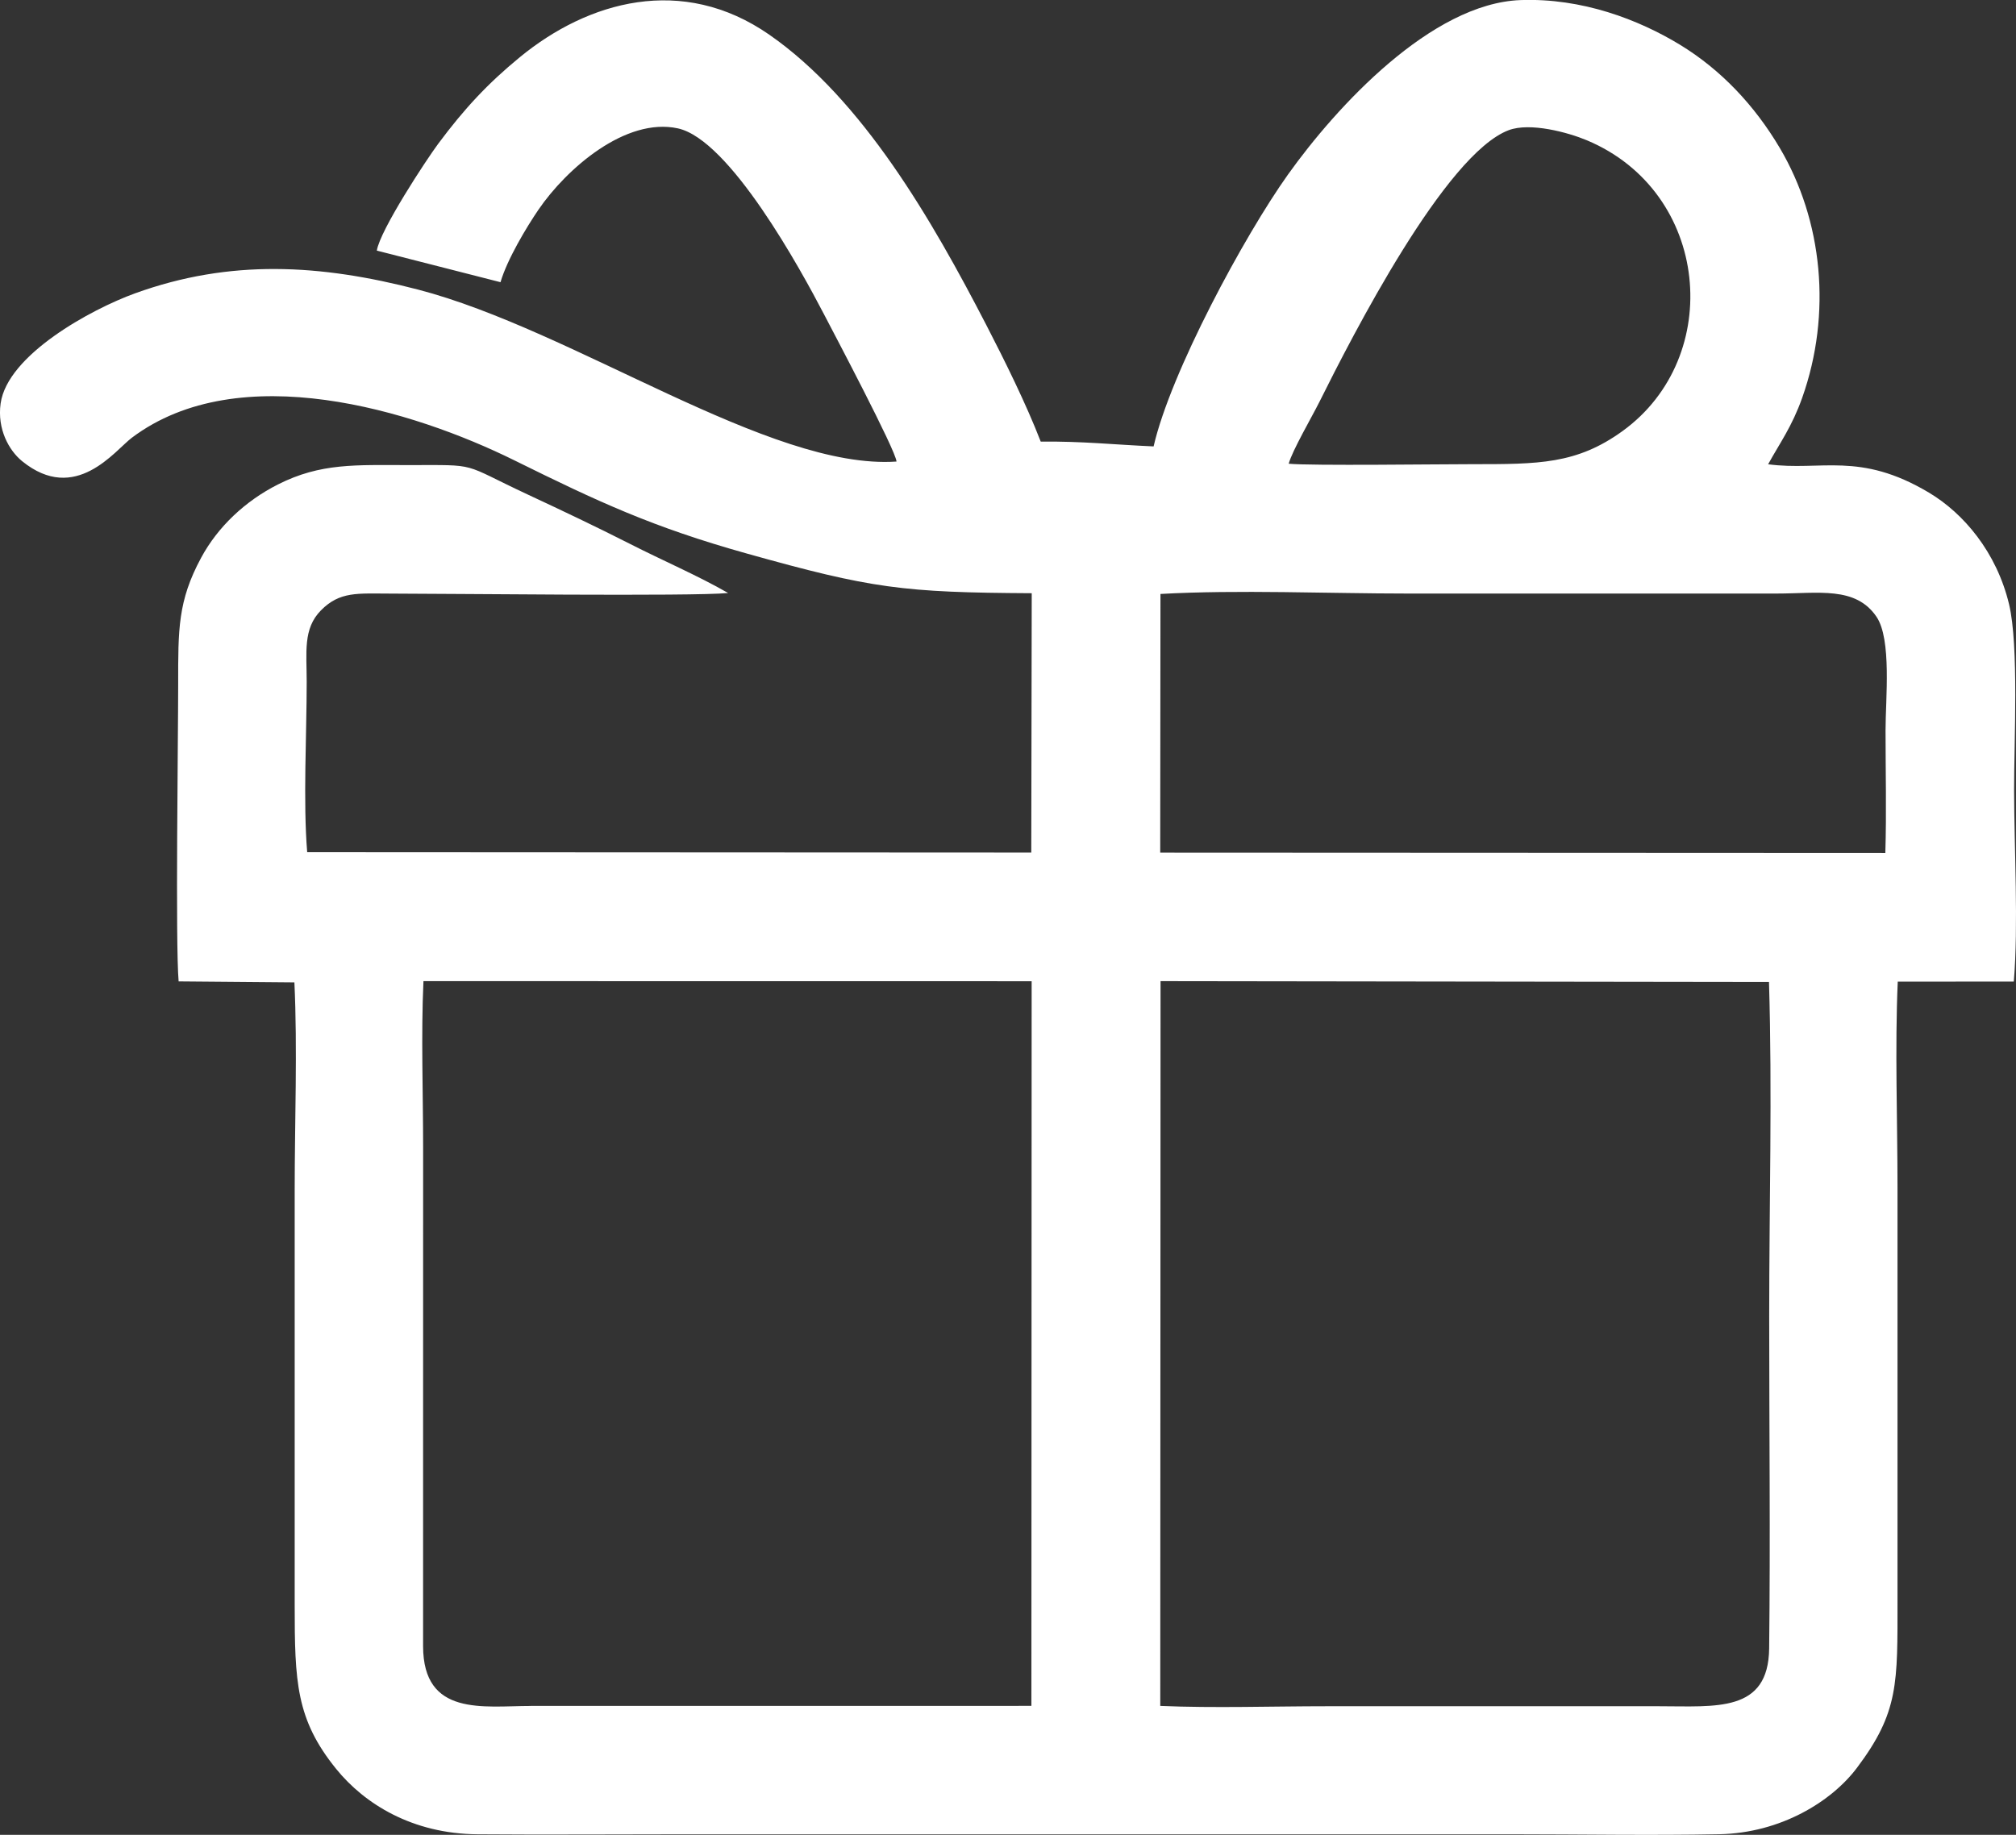
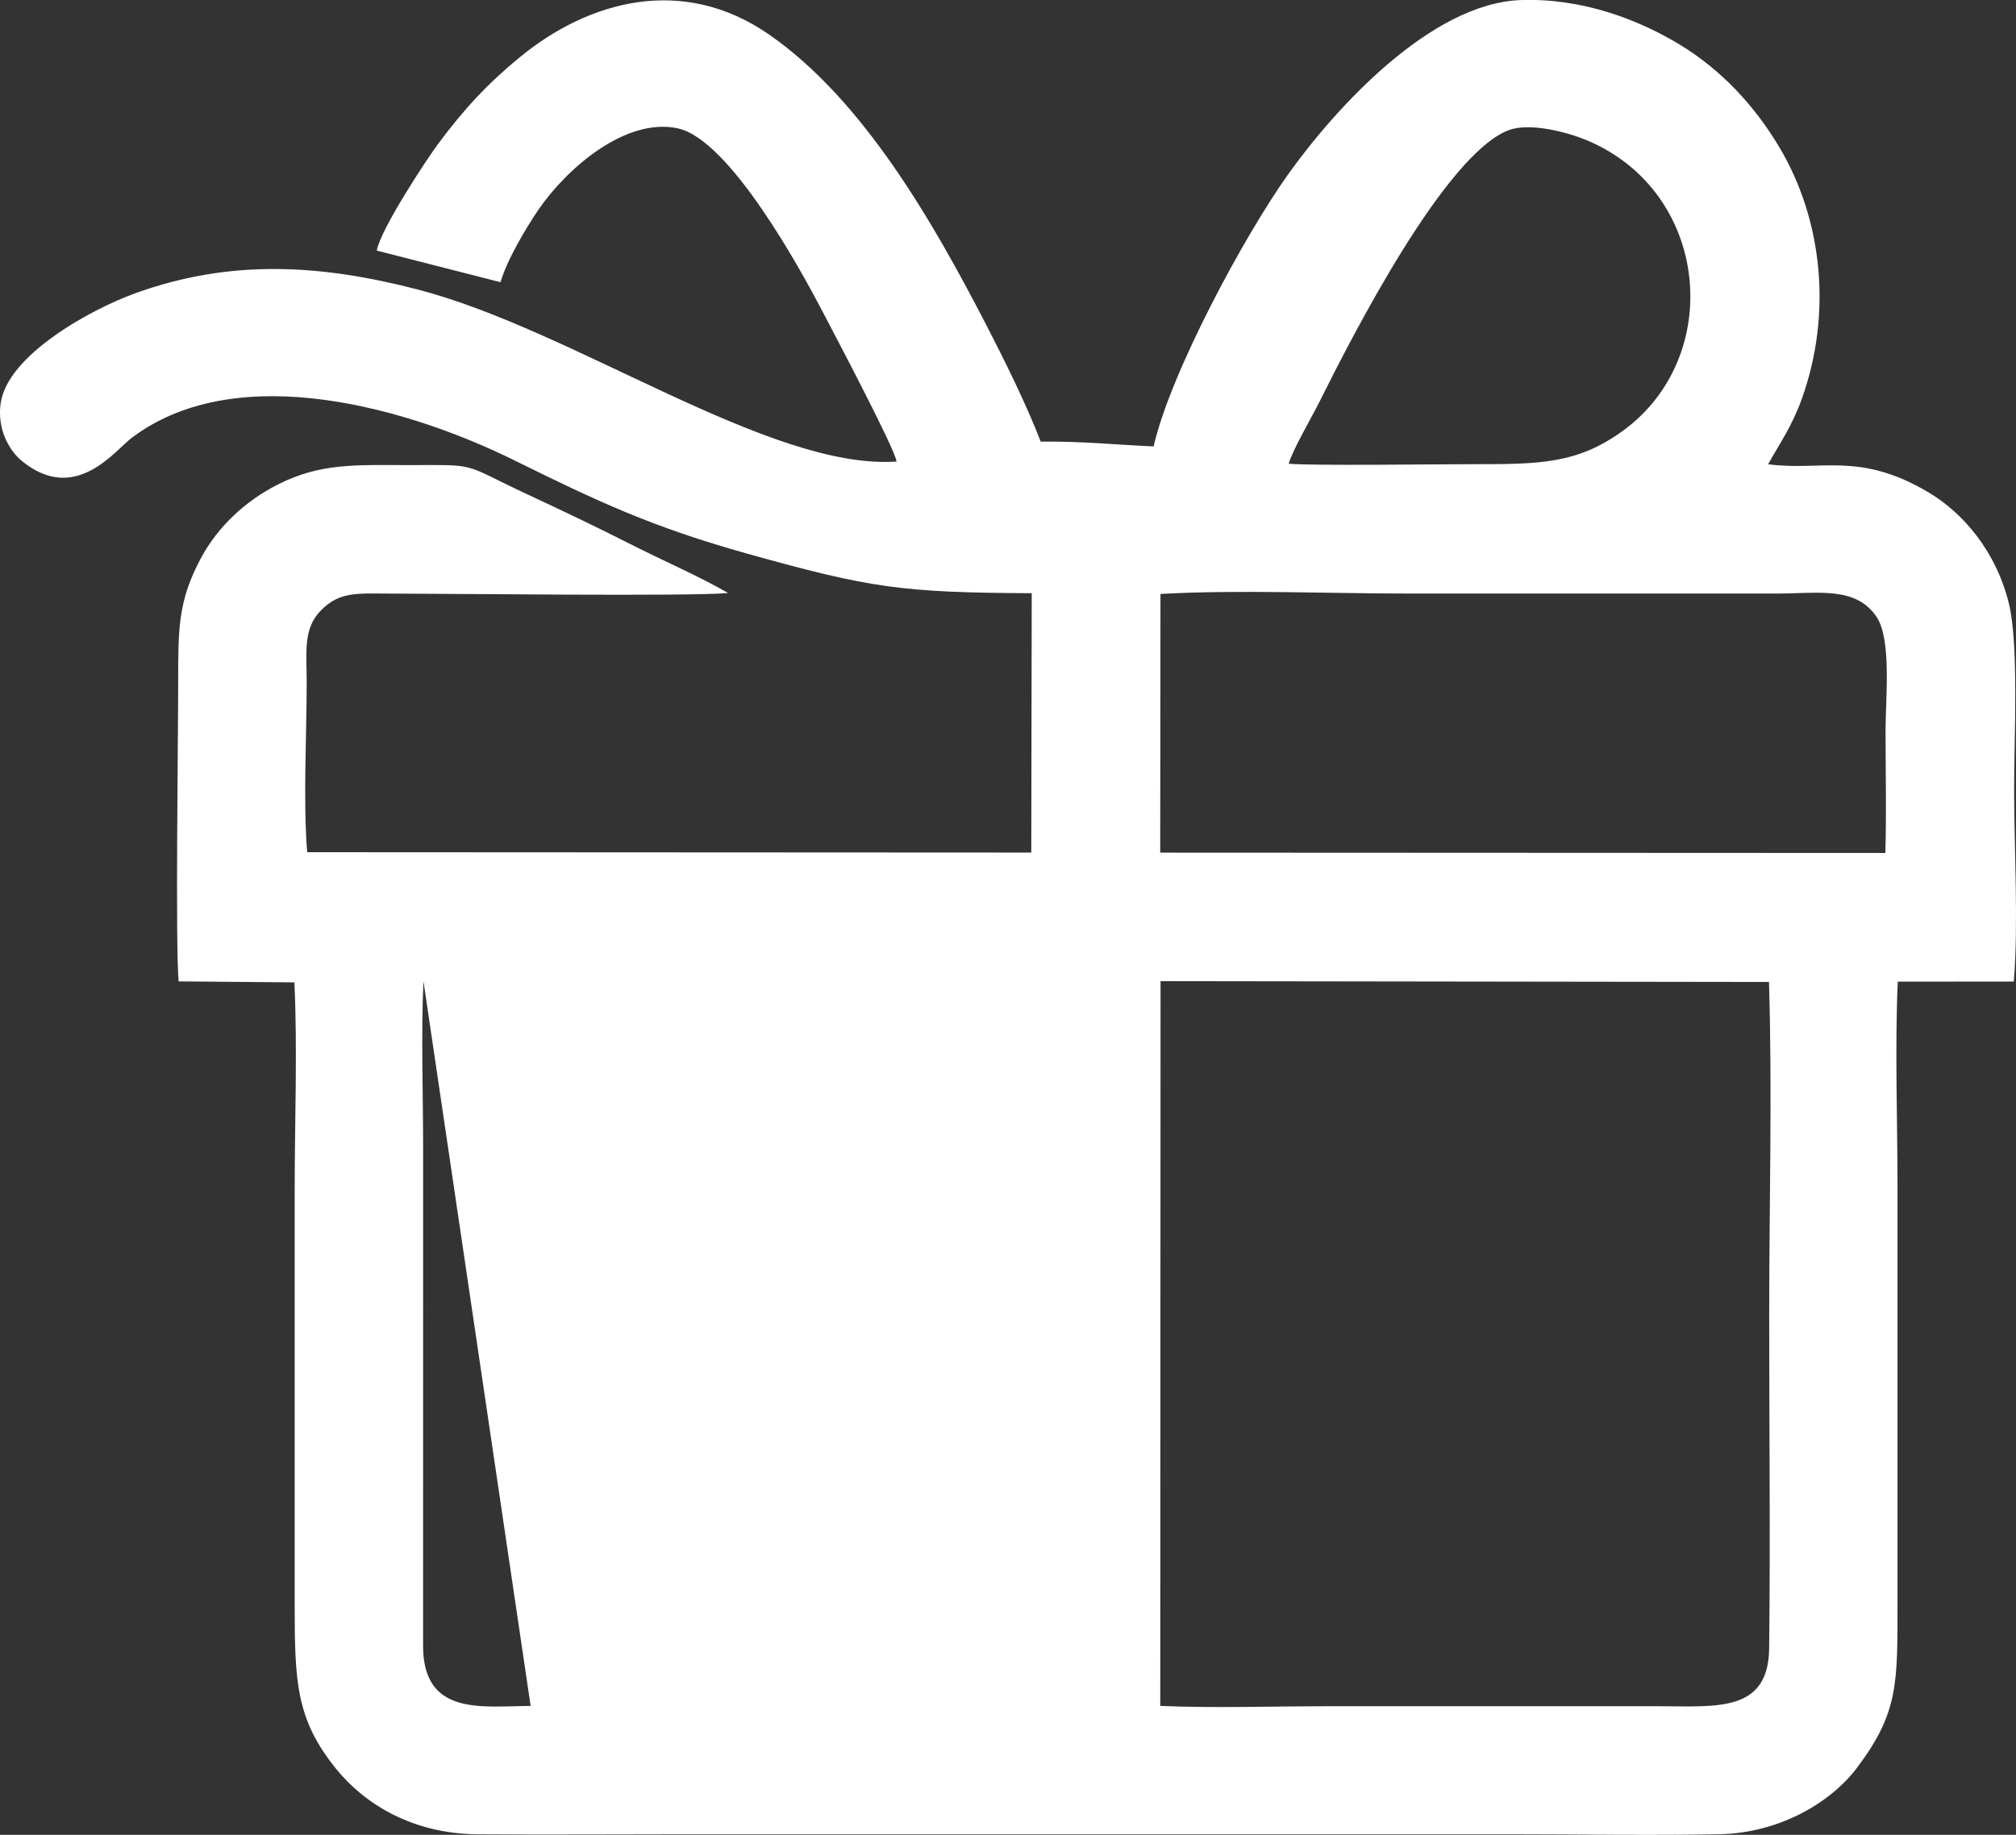
<svg xmlns="http://www.w3.org/2000/svg" xml:space="preserve" width="182.062mm" height="165.737mm" version="1.1" style="shape-rendering:geometricPrecision; text-rendering:geometricPrecision; image-rendering:optimizeQuality; fill-rule:evenodd; clip-rule:evenodd" viewBox="0 0 488.46 444.66">
  <rect x="0" y="0" width="488.46" height="444.66" fill="#333333" stroke="none" />
  <defs>
    <style type="text/css"> .fil0 {fill:white} </style>
  </defs>
  <g id="Слой_x0020_1">
    <g id="_3126388893328">
-       <path class="fil0" d="M128.57 413.42c-11.41,0 -26.04,2.65 -26.06,-14.51l0.01 -120.77c0,-13.14 -0.52,-27.38 0.08,-40.37l147.36 0.02 -0.06 175.61 -121.34 0.01zm152.62 -175.65l147.42 0.2c0.81,26.54 0.05,54.32 0.05,80.99 0,26.79 0.3,53.76 -0.01,80.53 -0.18,15.6 -12.87,14 -26.69,14l-80.51 0c-13.17,0 -27.27,0.48 -40.33,-0.08l0.07 -175.64zm-0.02 -93.83c18.87,-1.06 40.66,-0.1 59.85,-0.1 29.82,0 59.64,0 89.45,0 10.14,0 19.1,-1.82 24.17,5.6 3.74,5.47 2.21,20.01 2.21,27.52 0,9.81 0.25,19.95 -0.05,29.75l-175.69 -0.08 0.06 -62.68zm31.07 -31.57c0.89,-3.21 5.62,-11.33 7.41,-14.91 8.09,-16.25 30.52,-60.1 45.89,-65.91 5.19,-1.96 14.41,0.54 18.95,2.45 29.85,12.51 33.42,52.5 8.67,70.44 -11.15,8.08 -20.37,8.05 -36.49,8.05 -8.19,0 -38.88,0.41 -44.43,-0.11l0 -0zm-190.98 -43.95c1.61,-5.55 6.3,-13.34 9.2,-17.6 6.81,-9.96 21.12,-22.46 33.78,-19.71 12.58,2.73 29.81,34.28 35.44,45.11 2.3,4.43 17.35,32.89 17.54,35.63 -30.69,2.13 -78.16,-31.86 -115.96,-41.68 -23.66,-6.15 -45.47,-7.43 -68.52,0.91 -10.72,3.88 -30.95,14.94 -32.59,26.7 -0.86,6.19 2.01,11.38 5.21,13.98 12.94,10.51 22.46,-2.58 26.6,-5.69 26.03,-19.55 68.12,-6.65 92.67,5.49 20.31,10.04 33.48,16.19 56.3,22.58 30.25,8.48 37.8,9.45 69.05,9.62l-0.11 62.85 -175.44 -0.09c-1.01,-12.28 -0.12,-28.58 -0.12,-41.3 -0,-7.16 -0.93,-12.85 3.44,-17.29 4.59,-4.67 8.95,-4.08 16.72,-4.08 13.95,0 73.3,0.72 81.95,-0.14 -7.35,-4.23 -15.83,-7.85 -23.87,-11.95 -7.96,-4.05 -16.46,-8.08 -24.52,-11.84 -16.7,-7.8 -11.64,-7.21 -29.09,-7.21 -12.68,0 -21.23,-0.56 -31.61,4.7 -7.87,3.98 -14.52,10.2 -18.59,17.74 -5.67,10.51 -5.57,17.38 -5.57,30.64 0,13.4 -0.69,62.9 0.11,72.04l28.05 0.24c0.76,16.08 0.07,33.88 0.07,50.15l0 100.63c0,18.73 0.32,27.83 10.06,39.84 6.87,8.48 18.47,15.71 34.24,15.83 16.57,0.13 33.2,0 49.78,0l200.71 0c16.69,0 33.67,0.31 50.33,-0.01 14.98,-0.29 27.29,-7.96 33.4,-16.09 10.17,-13.51 9.83,-20.49 9.83,-40.7l0 -100.07c0,-16.12 -0.65,-33.63 0.06,-49.76l28.12 -0.02c1.14,-13.69 0.09,-32.18 0.07,-46.38 -0.02,-11.77 1.18,-34.98 -1.22,-45.05 -3.02,-12.62 -11.01,-22.05 -19.42,-27.06 -16.84,-10.05 -26.12,-5.15 -38.96,-6.87 2.89,-5.23 5.78,-9.14 8.25,-16.09 7.24,-20.42 4.97,-42.99 -5.42,-60.56 -6.07,-10.26 -14.22,-18.95 -24.19,-25.02 -9.97,-6.07 -23.71,-11.37 -38.64,-10.82 -21.57,0.8 -44.57,25.79 -56.34,42.29 -10.55,14.8 -28.44,47.92 -32.55,65.87 -9.47,-0.41 -17.36,-1.28 -27.35,-1.16 -3.54,-9.16 -8.76,-19.69 -13.16,-28.21 -13.16,-25.46 -29.96,-54.66 -52.6,-70.4 -21.11,-14.67 -43.94,-8.11 -60.45,5.45 -7.78,6.39 -13.44,12.46 -19.79,21 -2.85,3.84 -14.05,20.85 -14.86,25.87l29.98 7.66 -0 0z" />
+       <path class="fil0" d="M128.57 413.42c-11.41,0 -26.04,2.65 -26.06,-14.51l0.01 -120.77c0,-13.14 -0.52,-27.38 0.08,-40.37zm152.62 -175.65l147.42 0.2c0.81,26.54 0.05,54.32 0.05,80.99 0,26.79 0.3,53.76 -0.01,80.53 -0.18,15.6 -12.87,14 -26.69,14l-80.51 0c-13.17,0 -27.27,0.48 -40.33,-0.08l0.07 -175.64zm-0.02 -93.83c18.87,-1.06 40.66,-0.1 59.85,-0.1 29.82,0 59.64,0 89.45,0 10.14,0 19.1,-1.82 24.17,5.6 3.74,5.47 2.21,20.01 2.21,27.52 0,9.81 0.25,19.95 -0.05,29.75l-175.69 -0.08 0.06 -62.68zm31.07 -31.57c0.89,-3.21 5.62,-11.33 7.41,-14.91 8.09,-16.25 30.52,-60.1 45.89,-65.91 5.19,-1.96 14.41,0.54 18.95,2.45 29.85,12.51 33.42,52.5 8.67,70.44 -11.15,8.08 -20.37,8.05 -36.49,8.05 -8.19,0 -38.88,0.41 -44.43,-0.11l0 -0zm-190.98 -43.95c1.61,-5.55 6.3,-13.34 9.2,-17.6 6.81,-9.96 21.12,-22.46 33.78,-19.71 12.58,2.73 29.81,34.28 35.44,45.11 2.3,4.43 17.35,32.89 17.54,35.63 -30.69,2.13 -78.16,-31.86 -115.96,-41.68 -23.66,-6.15 -45.47,-7.43 -68.52,0.91 -10.72,3.88 -30.95,14.94 -32.59,26.7 -0.86,6.19 2.01,11.38 5.21,13.98 12.94,10.51 22.46,-2.58 26.6,-5.69 26.03,-19.55 68.12,-6.65 92.67,5.49 20.31,10.04 33.48,16.19 56.3,22.58 30.25,8.48 37.8,9.45 69.05,9.62l-0.11 62.85 -175.44 -0.09c-1.01,-12.28 -0.12,-28.58 -0.12,-41.3 -0,-7.16 -0.93,-12.85 3.44,-17.29 4.59,-4.67 8.95,-4.08 16.72,-4.08 13.95,0 73.3,0.72 81.95,-0.14 -7.35,-4.23 -15.83,-7.85 -23.87,-11.95 -7.96,-4.05 -16.46,-8.08 -24.52,-11.84 -16.7,-7.8 -11.64,-7.21 -29.09,-7.21 -12.68,0 -21.23,-0.56 -31.61,4.7 -7.87,3.98 -14.52,10.2 -18.59,17.74 -5.67,10.51 -5.57,17.38 -5.57,30.64 0,13.4 -0.69,62.9 0.11,72.04l28.05 0.24c0.76,16.08 0.07,33.88 0.07,50.15l0 100.63c0,18.73 0.32,27.83 10.06,39.84 6.87,8.48 18.47,15.71 34.24,15.83 16.57,0.13 33.2,0 49.78,0l200.71 0c16.69,0 33.67,0.31 50.33,-0.01 14.98,-0.29 27.29,-7.96 33.4,-16.09 10.17,-13.51 9.83,-20.49 9.83,-40.7l0 -100.07c0,-16.12 -0.65,-33.63 0.06,-49.76l28.12 -0.02c1.14,-13.69 0.09,-32.18 0.07,-46.38 -0.02,-11.77 1.18,-34.98 -1.22,-45.05 -3.02,-12.62 -11.01,-22.05 -19.42,-27.06 -16.84,-10.05 -26.12,-5.15 -38.96,-6.87 2.89,-5.23 5.78,-9.14 8.25,-16.09 7.24,-20.42 4.97,-42.99 -5.42,-60.56 -6.07,-10.26 -14.22,-18.95 -24.19,-25.02 -9.97,-6.07 -23.71,-11.37 -38.64,-10.82 -21.57,0.8 -44.57,25.79 -56.34,42.29 -10.55,14.8 -28.44,47.92 -32.55,65.87 -9.47,-0.41 -17.36,-1.28 -27.35,-1.16 -3.54,-9.16 -8.76,-19.69 -13.16,-28.21 -13.16,-25.46 -29.96,-54.66 -52.6,-70.4 -21.11,-14.67 -43.94,-8.11 -60.45,5.45 -7.78,6.39 -13.44,12.46 -19.79,21 -2.85,3.84 -14.05,20.85 -14.86,25.87l29.98 7.66 -0 0z" />
    </g>
  </g>
</svg>